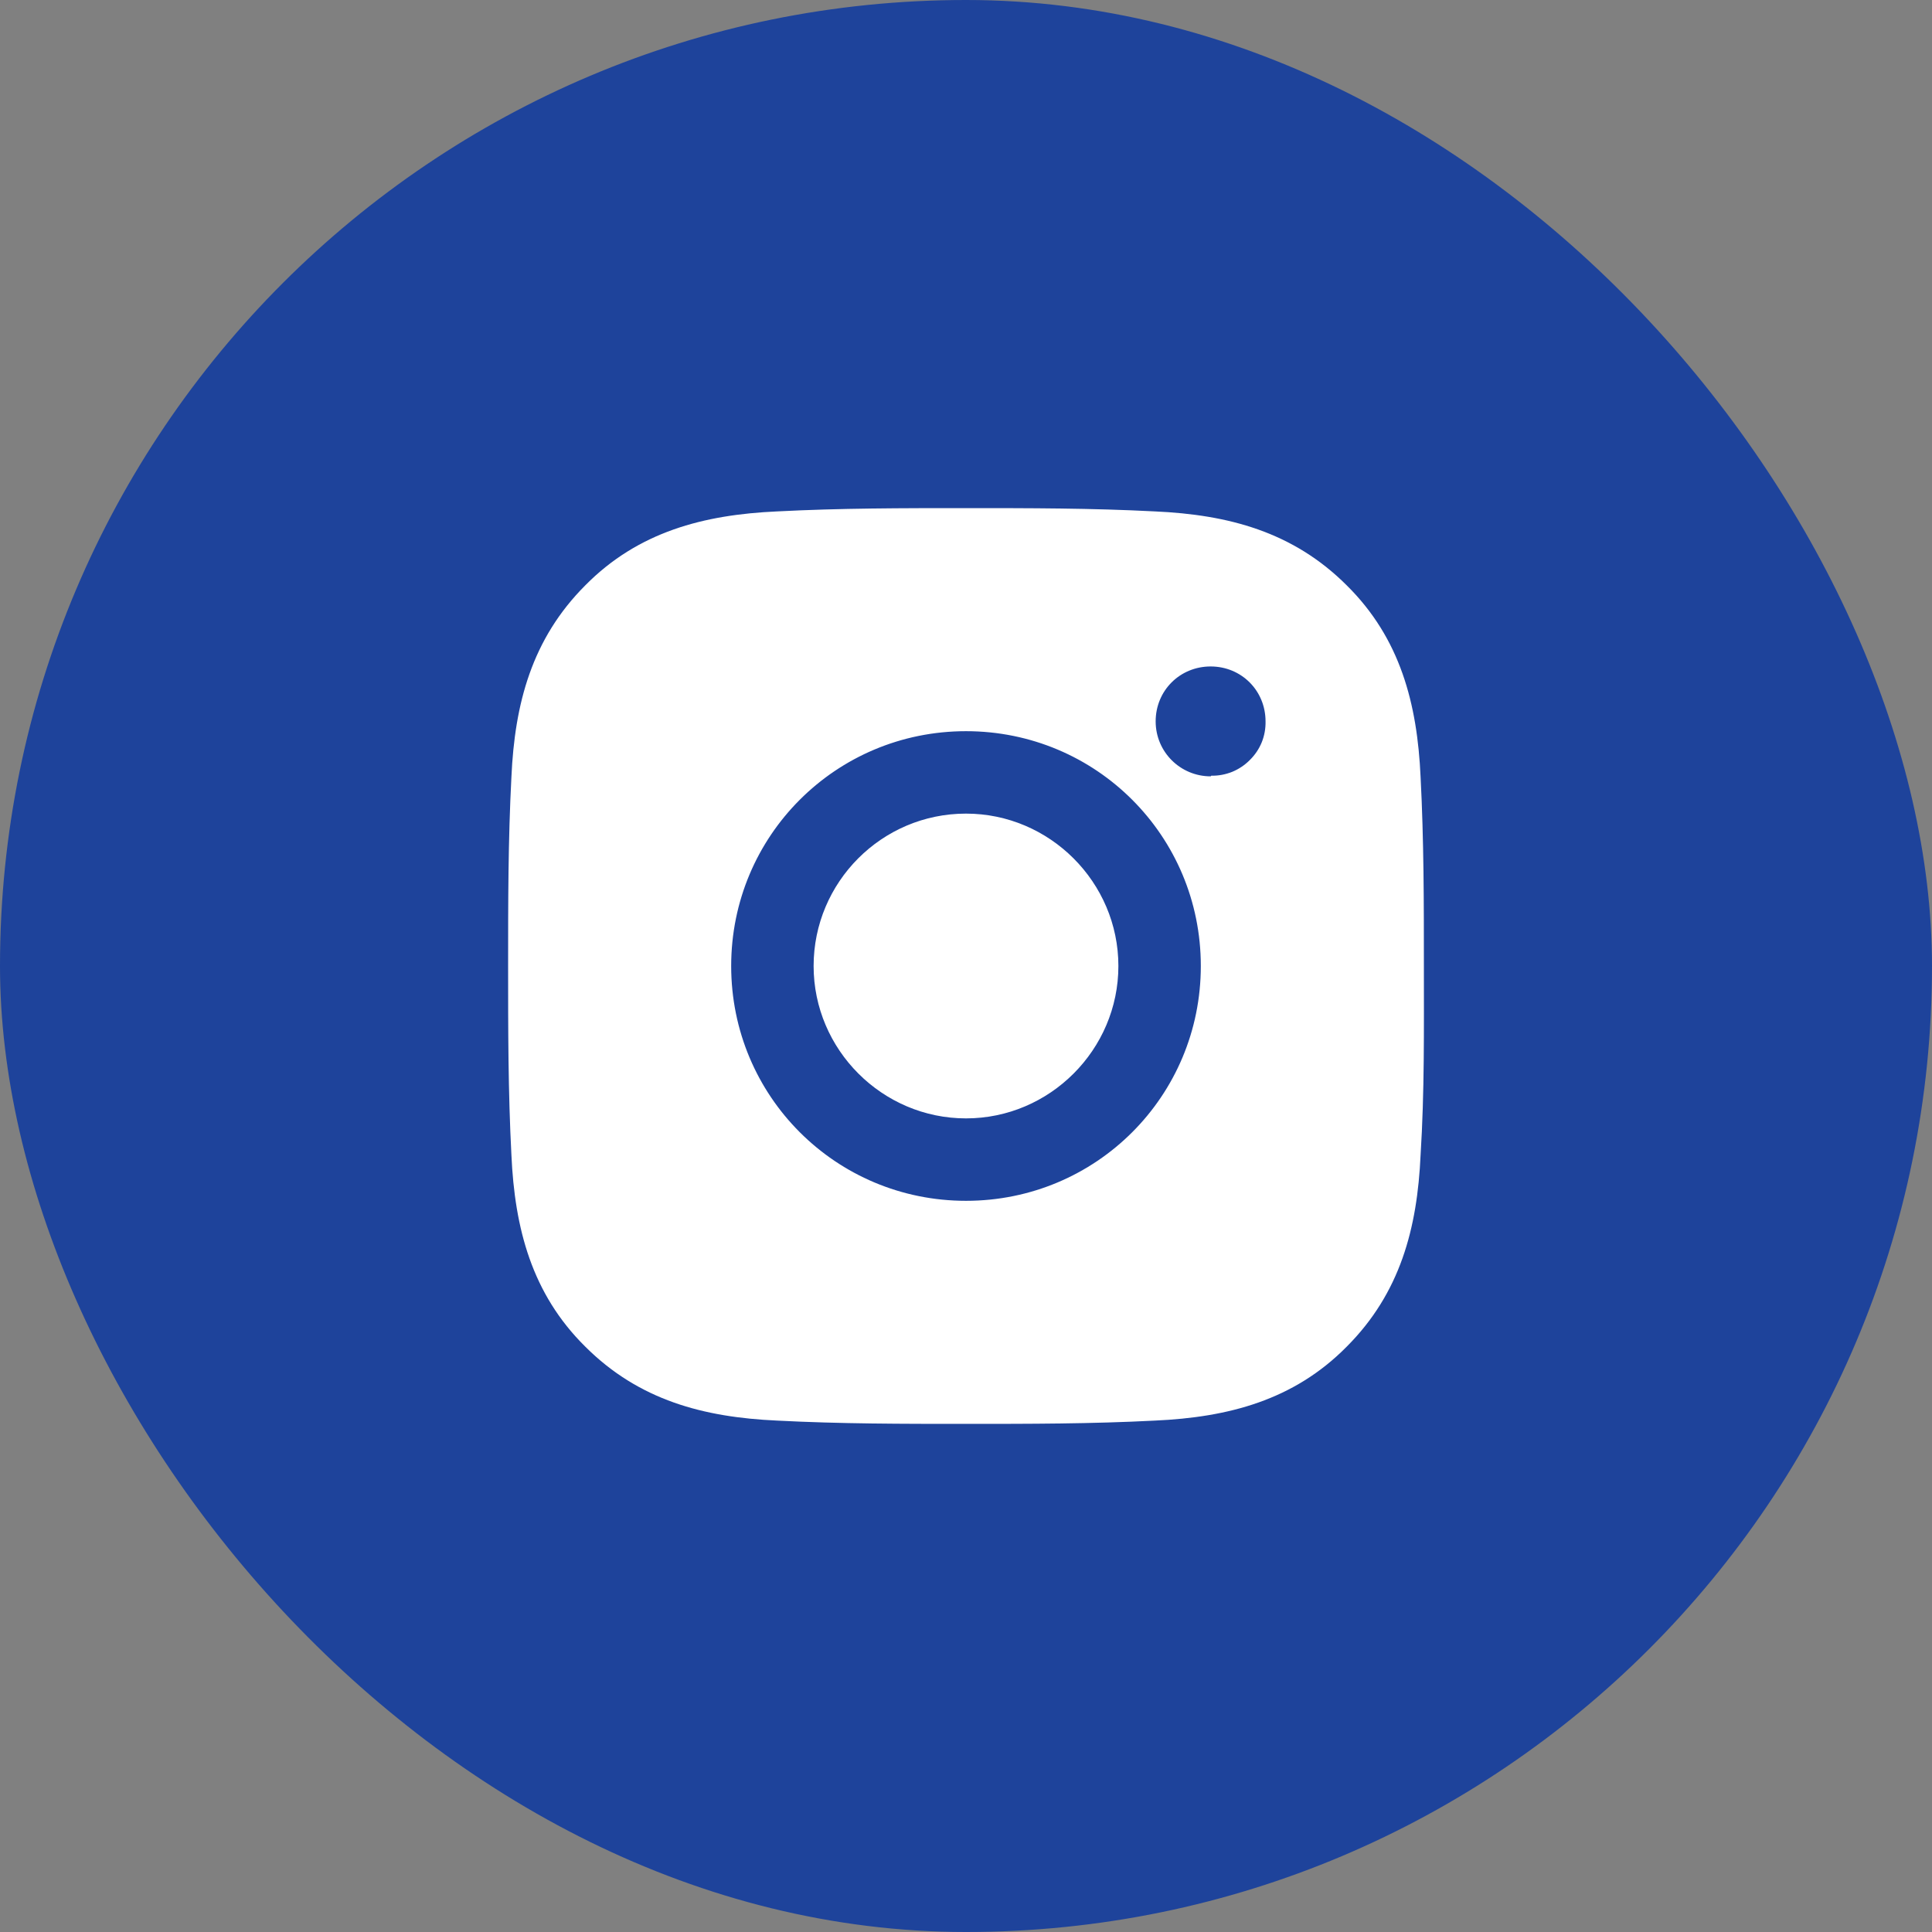
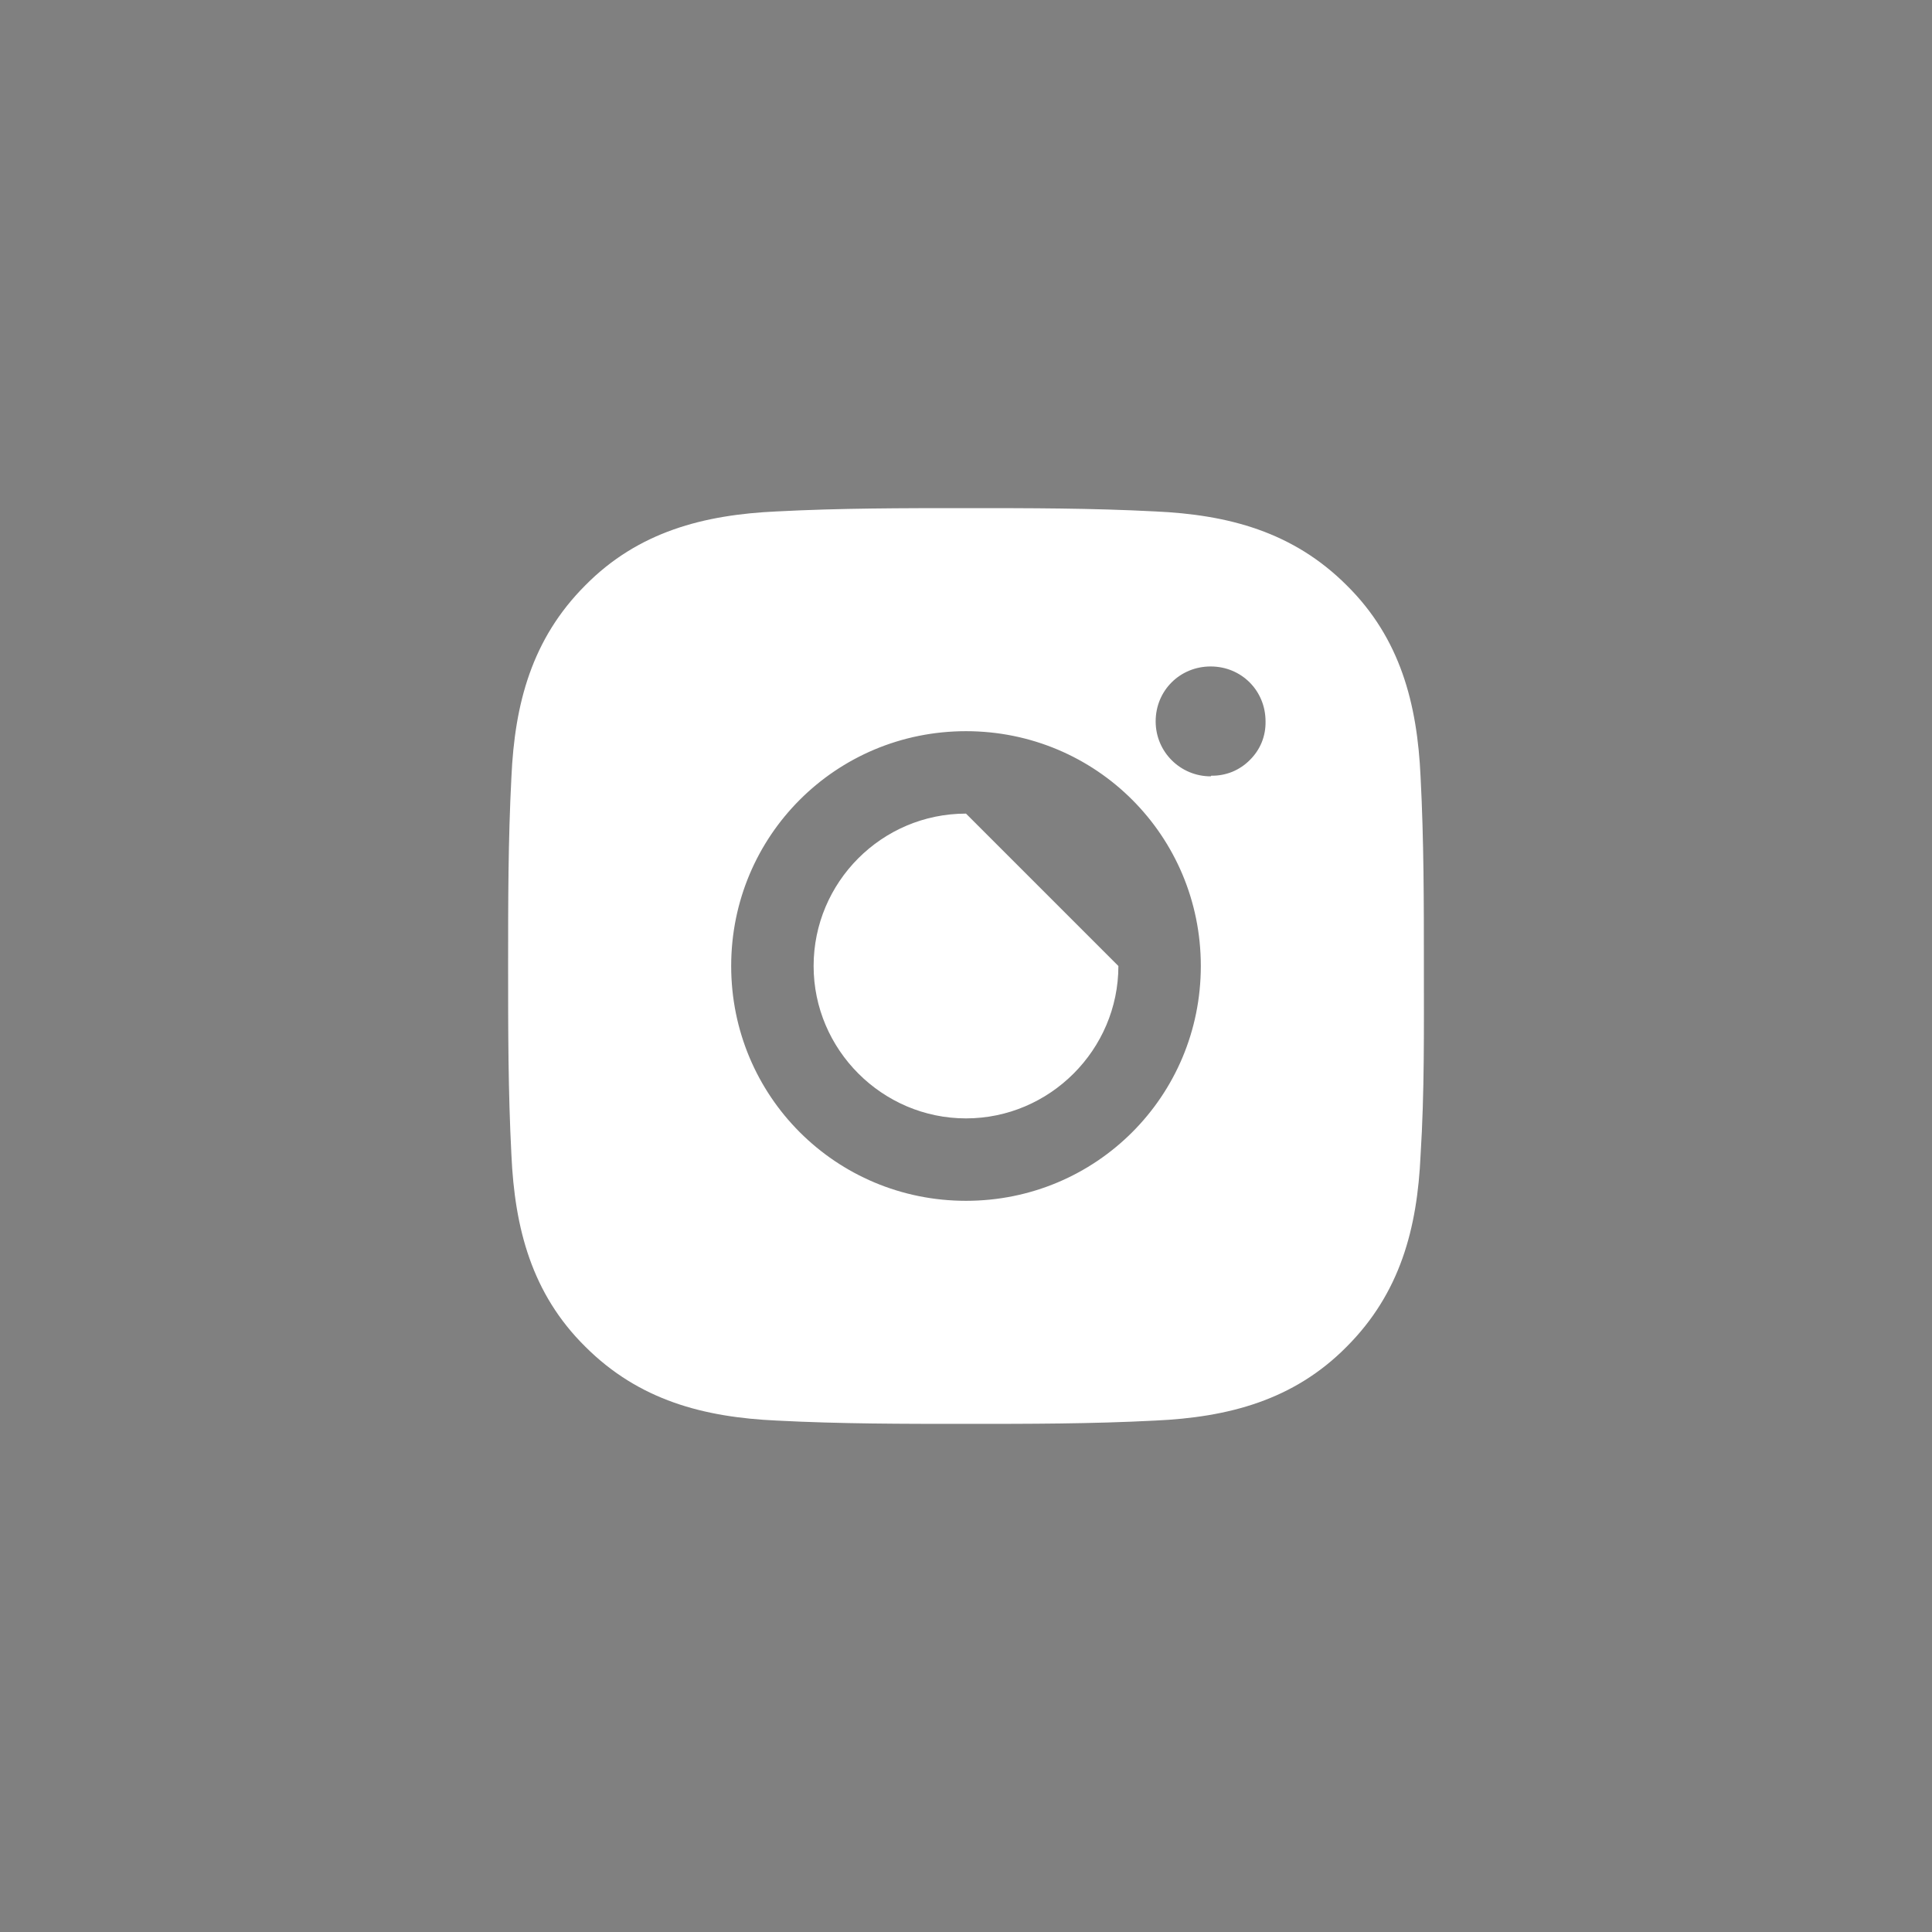
<svg xmlns="http://www.w3.org/2000/svg" width="24" height="24" viewBox="0 0 24 24" fill="none">
  <rect x="0" y="0" width="24" height="24" fill="#808080" stroke="none" />
-   <rect width="24" height="24" rx="12" fill="#1E439B" />
-   <path d="M12 10.107C10.952 10.107 10.107 10.96 10.107 12C10.107 13.04 10.96 13.893 12 13.893C13.04 13.893 13.893 13.04 13.893 12C13.893 10.96 13.04 10.107 12 10.107ZM17.688 12C17.688 11.212 17.688 10.44 17.647 9.652C17.606 8.742 17.395 7.929 16.729 7.271C16.062 6.605 15.258 6.394 14.348 6.353C13.56 6.312 12.788 6.312 12 6.312C11.212 6.312 10.44 6.312 9.652 6.353C8.742 6.394 7.929 6.605 7.271 7.271C6.605 7.938 6.394 8.742 6.353 9.652C6.312 10.44 6.312 11.212 6.312 12C6.312 12.788 6.312 13.56 6.353 14.348C6.394 15.258 6.605 16.071 7.271 16.729C7.938 17.395 8.742 17.606 9.652 17.647C10.44 17.688 11.212 17.688 12 17.688C12.788 17.688 13.56 17.688 14.348 17.647C15.258 17.606 16.071 17.395 16.729 16.729C17.395 16.062 17.606 15.258 17.647 14.348C17.696 13.568 17.688 12.788 17.688 12ZM12 14.917C10.383 14.917 9.083 13.617 9.083 12C9.083 10.383 10.383 9.083 12 9.083C13.617 9.083 14.917 10.383 14.917 12C14.917 13.617 13.617 14.917 12 14.917ZM15.039 9.644C14.665 9.644 14.356 9.343 14.356 8.961C14.356 8.579 14.657 8.279 15.039 8.279C15.421 8.279 15.721 8.579 15.721 8.961C15.723 9.05 15.707 9.139 15.674 9.221C15.64 9.304 15.59 9.378 15.526 9.441C15.464 9.504 15.389 9.554 15.307 9.588C15.224 9.621 15.136 9.638 15.047 9.636L15.039 9.644Z" fill="white" />
+   <path d="M12 10.107C10.952 10.107 10.107 10.96 10.107 12C10.107 13.04 10.96 13.893 12 13.893C13.04 13.893 13.893 13.04 13.893 12ZM17.688 12C17.688 11.212 17.688 10.44 17.647 9.652C17.606 8.742 17.395 7.929 16.729 7.271C16.062 6.605 15.258 6.394 14.348 6.353C13.56 6.312 12.788 6.312 12 6.312C11.212 6.312 10.44 6.312 9.652 6.353C8.742 6.394 7.929 6.605 7.271 7.271C6.605 7.938 6.394 8.742 6.353 9.652C6.312 10.44 6.312 11.212 6.312 12C6.312 12.788 6.312 13.56 6.353 14.348C6.394 15.258 6.605 16.071 7.271 16.729C7.938 17.395 8.742 17.606 9.652 17.647C10.44 17.688 11.212 17.688 12 17.688C12.788 17.688 13.56 17.688 14.348 17.647C15.258 17.606 16.071 17.395 16.729 16.729C17.395 16.062 17.606 15.258 17.647 14.348C17.696 13.568 17.688 12.788 17.688 12ZM12 14.917C10.383 14.917 9.083 13.617 9.083 12C9.083 10.383 10.383 9.083 12 9.083C13.617 9.083 14.917 10.383 14.917 12C14.917 13.617 13.617 14.917 12 14.917ZM15.039 9.644C14.665 9.644 14.356 9.343 14.356 8.961C14.356 8.579 14.657 8.279 15.039 8.279C15.421 8.279 15.721 8.579 15.721 8.961C15.723 9.05 15.707 9.139 15.674 9.221C15.64 9.304 15.59 9.378 15.526 9.441C15.464 9.504 15.389 9.554 15.307 9.588C15.224 9.621 15.136 9.638 15.047 9.636L15.039 9.644Z" fill="white" />
</svg>